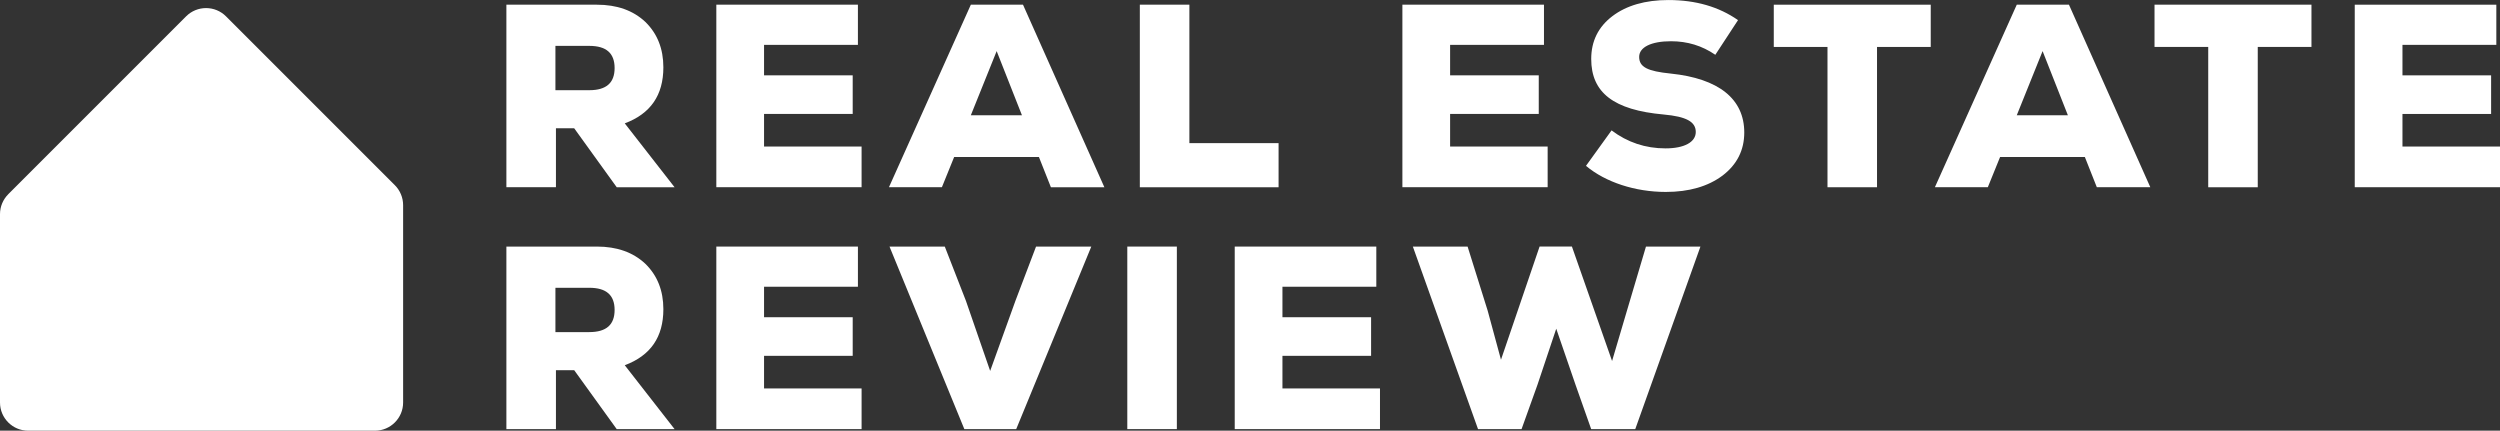
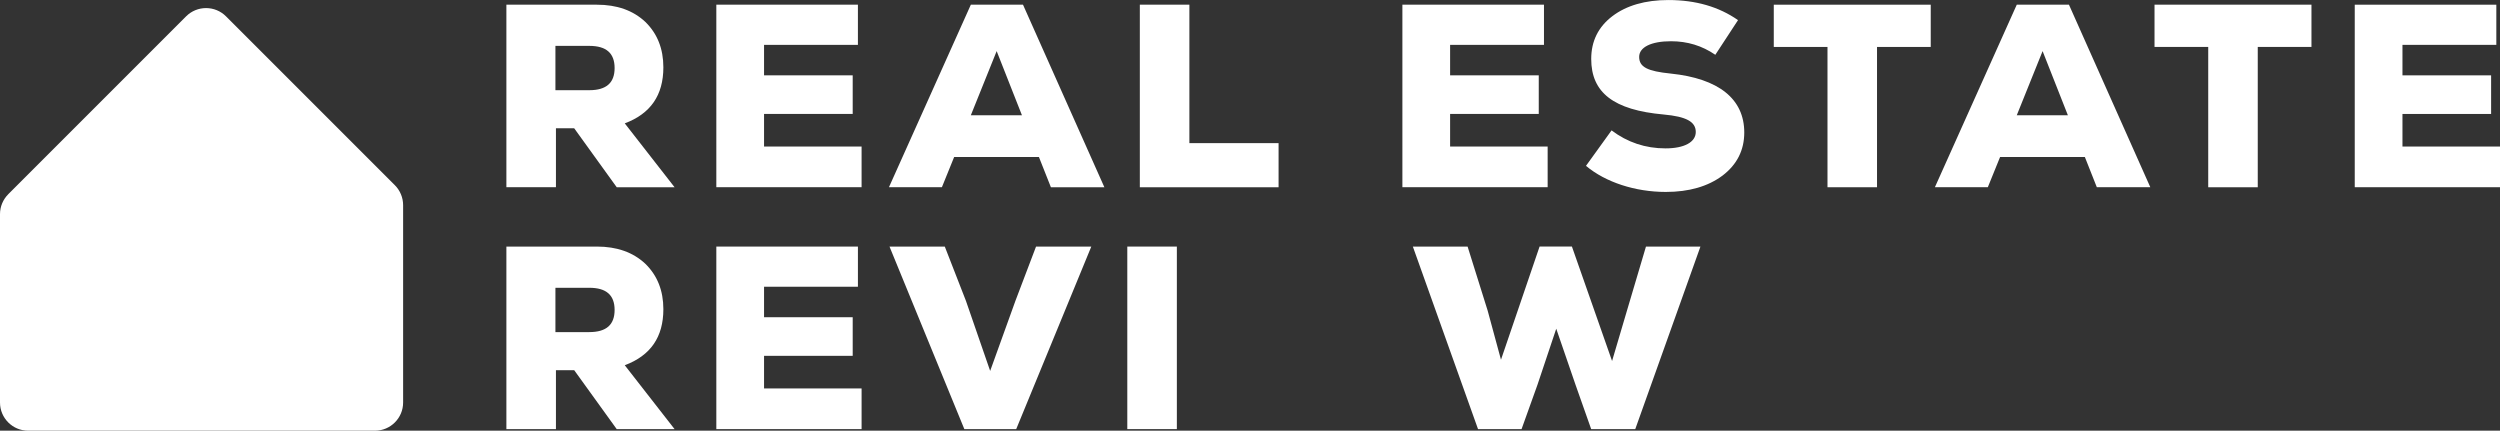
<svg xmlns="http://www.w3.org/2000/svg" id="Layer_2" data-name="Layer 2" viewBox="0 0 872.26 150.27">
  <rect x="0" y="0" width="872.26" height="150.27" fill="#333333" stroke="none" />
  <defs>
    <style>
      .cls-1 {
        fill: #fff;
      }
    </style>
  </defs>
  <g id="Logos">
    <g>
      <g>
        <path fill="white" d="m215.17,65.32l-14.83-20.56h-6.37v20.56h-17.29V1.64h31.57c7,0,12.65,2,16.92,6.01,4.18,4.09,6.28,9.37,6.28,15.83,0,9.73-4.46,16.19-13.47,19.56l17.38,22.29h-20.2Zm-9.55-33.85c5.91,0,8.82-2.55,8.82-7.73s-2.91-7.73-8.82-7.73h-11.83v15.47h11.83Z" />
        <path fill="white" d="m266.58,51.13h34.03v14.19h-50.68V1.64h49.4v14.01h-32.75v10.64h30.93v13.47h-30.93v11.37Z" />
        <path fill="white" d="m366.66,65.32l-4.18-10.55h-29.57l-4.28,10.55h-18.47L338.73,1.64h18.2l28.39,63.69h-18.65Zm-10.1-25.11l-8.82-22.38-9.01,22.38h17.83Z" />
        <path fill="white" d="m397.69,65.32V1.64h17.29v48.31h31.12v15.38h-48.4Z" />
        <path fill="white" d="m505.95,51.13h34.03v14.19h-50.68V1.64h49.4v14.01h-32.75v10.64h30.93v13.47h-30.93v11.37Z" />
        <path fill="white" d="m553.36,57.86l8.92-12.37c5.55,4.19,11.83,6.28,18.83,6.28,6.55,0,10.55-2.18,10.55-5.73s-3.28-5.37-11.19-6.09c-17.47-1.55-25.29-7.64-25.29-19.38,0-6.19,2.46-11.19,7.37-14.92,4.91-3.73,11.46-5.64,19.56-5.64,9.55,0,17.65,2.37,24.29,7.01l-7.92,12.1c-4.64-3.18-9.73-4.73-15.47-4.73-6.92,0-11.1,2.09-11.1,5.46,0,3.55,2.91,5,11.01,5.82,16.74,1.73,25.66,8.83,25.66,20.56,0,6.19-2.55,11.19-7.55,15.01-5.1,3.82-11.74,5.73-19.83,5.73-10.64,0-21.02-3.37-27.84-9.1Z" />
        <path fill="white" d="m673.64,1.64v14.74h-18.74v48.95h-17.28V16.38h-18.74V1.64h54.77Z" />
        <path fill="white" d="m731.59,65.32l-4.18-10.55h-29.57l-4.28,10.55h-18.47l28.57-63.69h18.2l28.39,63.69h-18.65Zm-10.1-25.11l-8.82-22.38-9.01,22.38h17.83Z" />
        <path fill="white" d="m806.48,1.64v14.74h-18.74v48.95h-17.28V16.38h-18.74V1.64h54.77Z" />
        <path fill="white" d="m838.23,51.13h34.03v14.19h-50.68V1.64h49.4v14.01h-32.75v10.64h30.93v13.47h-30.93v11.37Z" />
        <path fill="white" d="m215.17,149.72l-14.83-20.56h-6.37v20.56h-17.29v-63.69h31.57c7,0,12.65,2,16.92,6.01,4.18,4.09,6.28,9.37,6.28,15.83,0,9.73-4.46,16.19-13.47,19.56l17.38,22.29h-20.2Zm-9.55-33.85c5.91,0,8.82-2.55,8.82-7.73s-2.91-7.73-8.82-7.73h-11.83v15.47h11.83Z" />
        <path fill="white" d="m266.58,135.53h34.03v14.19h-50.68v-63.69h49.4v14.01h-32.75v10.64h30.93v13.47h-30.93v11.37Z" />
        <path fill="white" d="m361.47,86.03h19.29l-26.2,63.69h-18.1l-26.11-63.69h19.29l7.37,18.92,8.46,24.47,8.82-24.47,7.19-18.92Z" />
        <path fill="white" d="m393.32,149.72v-63.69h17.29v63.69h-17.29Z" />
-         <path fill="white" d="m447.45,135.53h34.03v14.19h-50.68v-63.69h49.4v14.01h-32.75v10.64h30.93v13.47h-30.93v11.37Z" />
        <path fill="white" d="m574.28,86.03h19.01l-22.74,63.69h-15.38l-5.46-15.47-6.73-19.56-6.55,19.56-5.55,15.47h-15.19l-22.74-63.69h19.1l7.01,22.38,4.64,17.1,13.47-39.49h11.28l14.01,39.94,5.19-17.56,6.64-22.38Z" />
      </g>
      <path class="cls-1" d="m2.88,67.76L64.94,5.7c3.84-3.84,10.07-3.84,13.91,0l58.92,58.92c1.84,1.84,2.88,4.35,2.88,6.95v68.87c0,5.43-4.4,9.83-9.83,9.83H9.83c-5.43,0-9.83-4.4-9.83-9.83v-65.72c0-2.61,1.04-5.11,2.88-6.95Z" />
    </g>
  </g>
</svg>